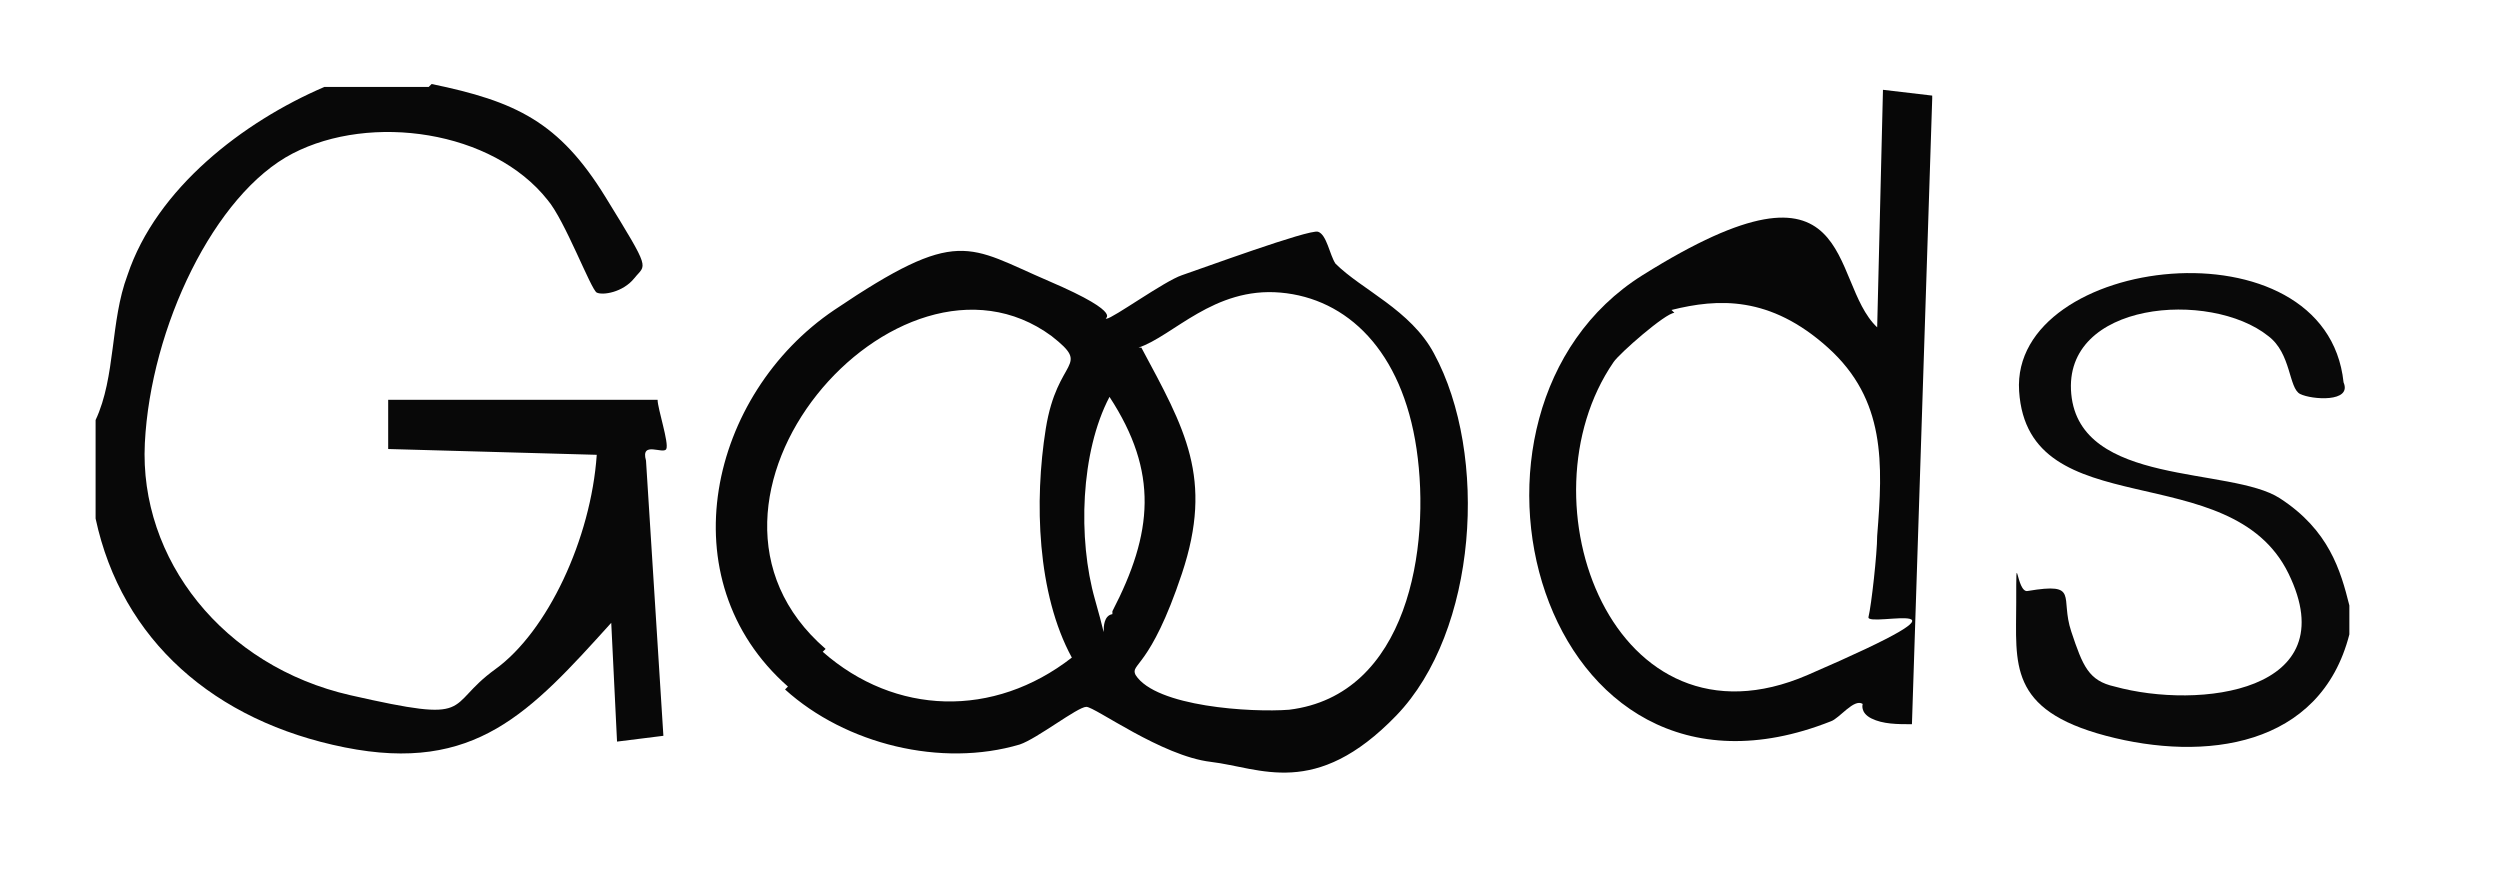
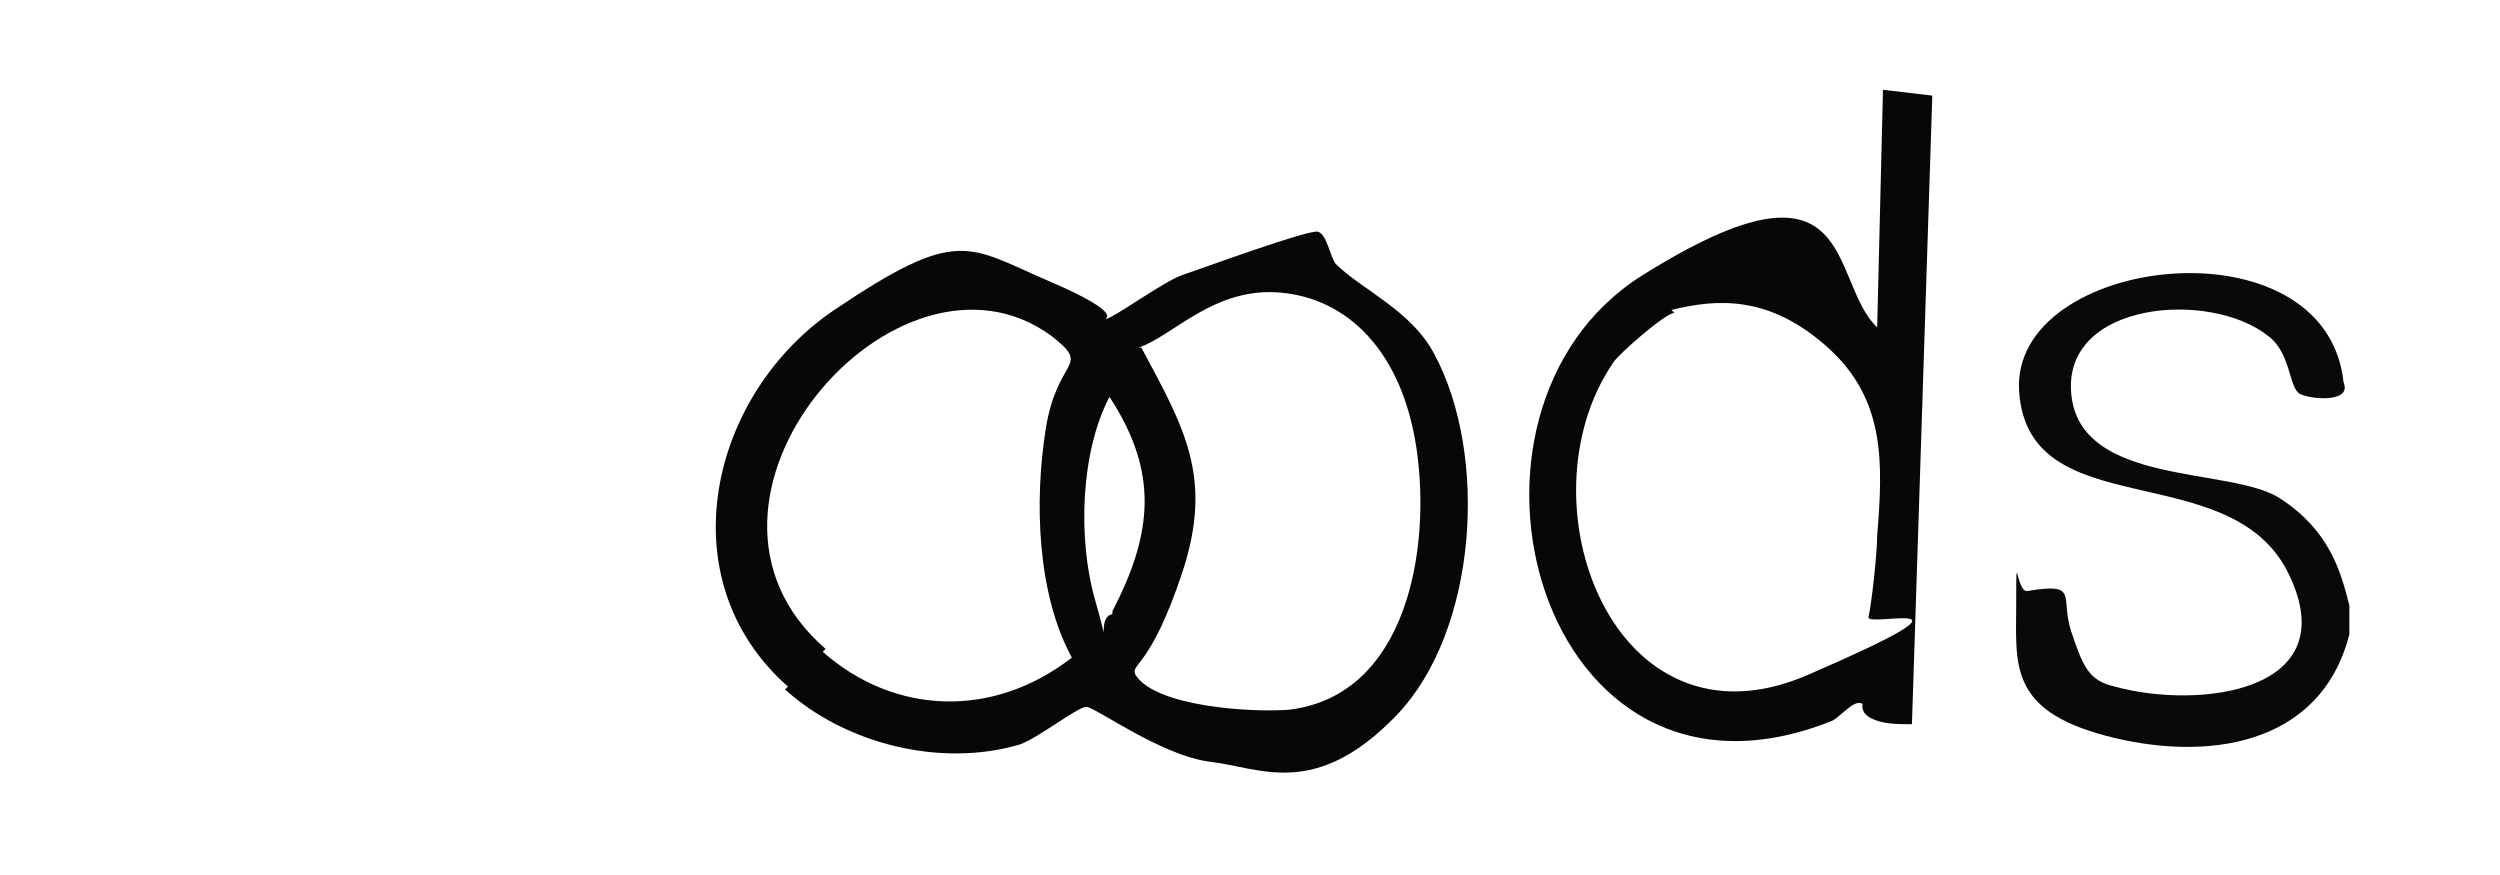
<svg xmlns="http://www.w3.org/2000/svg" id="Layer_1" version="1.1" viewBox="0 0 86.3 30.2">
  <defs>
    <style>
      .st0 {
        fill: #070707;
      }

      .st1 {
        fill: #fff;
      }

      .st2 {
        fill: #080808;
      }

      .st3 {
        fill: #090909;
      }
    </style>
  </defs>
  <g id="sqo0Yh.tif">
    <image id="Layer_11" data-name="Layer_1" width="773" height="161" transform="translate(1007.1 -138.5) scale(.3 .3)" />
  </g>
  <g>
    <path d="M1039.4,20.2l-.2-.5c-.2-.5-.3-1-.5-1.6l-.5-1.6c0-.2-.1-.4-.2-.5t0,0s0,0,0-.2c0-.1,0-.3-.2-.4-.2-.4-.3-.8-.5-1.3-.2-.4-.4-.9-.5-1.2,0-.2-.1-.3-.2-.4,0,0,0-.1,0-.2v-.2c0,0,0-.2,0-.2,0-.1,0-.2-.1-.4-.1-.4-.2-.8-.4-1.3-.2-.5-.3-.9-.4-1.3v-.4c-.1,0-.2,0-.2,0,0,0,0,0,0-.2,0-.1,0-.3-.1-.4-.1-.4-.2-.8-.4-1.2l-.4-1.3c0-.2,0-.3-.1-.4,0,0,0-.1,0-.2h0c0-.1,0-.3,0-.3,0-.1,0-.2-.1-.4-.1-.4-.2-.8-.4-1.3s-.2-.9-.4-1.3v-.4c-.1,0-.2-.2-.3-.3,0,0,0,.2,0,.4,0,.2,0,.4-.1.6-.1.5-.2,1-.3,1.4,0,.2,0,.4,0,.5h0c0,.2,0,.2,0,.3,0,.1,0,.3,0,.5l-.2,1.4c0,.5-.2,1-.2,1.4,0,.2,0,.3,0,.5v.2s0,0,0,.2c0,.1,0,.3,0,.5,0,.4,0,.9-.1,1.4l-.2,1.4c0,.2,0,.3,0,.4v.2s0,0,0,0v.2c0,.2,0,.3,0,.5,0,.4-.2.9-.3,1.5,0,.5-.2,1-.2,1.5,0,.2,0,.4,0,.5h0c0,0,0,.2,0,.2v.5c0,.4-.1.9-.2,1.4,0,.5,0,1-.1,1.4,0,.2,0,.3,0,.4v.2s-4.3-.3-4.3-.3v-.2c0-.1,0-.3,0-.4v-1.4c.1,0,.3-1.4.3-1.4,0-.2,0-.3,0-.5v-.3s0,0,0-.2c0-.1,0-.3,0-.5,0-.4.2-.9.2-1.5,0-.5.2-1,.2-1.5,0-.2,0-.3.1-.5v-.3c0-.1,0-.3,0-.4l.2-1.4.2-1.4c0-.2,0-.3,0-.4v-.4c0-.1,0-.3.1-.5l.2-1.4.2-1.4c0-.2,0-.4,0-.5v-.2s0,0,0-.2c0-.1,0-.3,0-.5,0-.4.2-.9.3-1.4,0-.5.2-1,.2-1.4,0-.2,0-.3,0-.5h0c0-.2,0-.3,0-.5,0-.4,0-.9,0-1.4,0-.5,0-.9,0-1.4v-.5c0-.1,0-.3,0-.5,0-.4,0-.8-.1-1.3,0-.5,0-.9-.1-1.3,0-.2,0-.3,0-.5,0,0,0-.1,0-.2l4.3-.7s0,0,0,.2c0,.1,0,.2,0,.3.4-.2.7-.3.9-.5,0,0,0,.1,0,.2,0,.1.1.3.2.5.2.5.4,1,.7,1.7.2.6.4,1.2.7,1.7,0,.2.2.4.2.5h0q0,0,0,.1h0c0,.2,0,.3.2.5.2.3.3.7.5,1,.2.4.3.7.5,1,0,.1,0,.2.1.3h0c0,.1.1.5.1.5,0,0,0,0,0,.2,0,.1,0,.3.1.4l.3,1.3c.2.5.3.9.4,1.3,0,.2,0,.3.1.4h0c0,0,0,.1,0,.2,0,.1,0,.2.1.4l.4,1.3.4,1.3c0,.2,0,.3.1.4v.2c0,0,0,.1,0,.1,0,0,0,0,0,.2,0,.1,0,.3.1.4,0,.4.2.9.4,1.3l.4,1.3c0,.2,0,.3.1.4,0,0,0,0,0,.1l.2.4c.2.4.3.8.5,1.3,0,.2.2.5.3.7l.2-.4.2-.4c.2-.4.4-.9.5-1.2,0-.2.2-.3.2-.4h0s0,0,0,0v-.2c0,0,.2-.4.2-.4l1.1-2.6c0-.2.1-.3.2-.4h0s0,0,0-.2c0-.1.1-.3.2-.5.3-.8.6-1.9.9-2.7v-.5c.2,0,.2-.1.2-.2v-.2c0,0,.1,0,.2-.2,0-.1.1-.2.2-.4.2-.4.4-.8.6-1.3.2-.4.4-.9.6-1.2,0-.2.2-.3.2-.4,0,0,0-.1,0-.2h0c0-.2,0-.2,0-.3,0-.1.1-.3.2-.4.2-.3.4-.8.6-1.2s.4-.9.6-1.2c0-.2.2-.3.2-.4h0c0-.2.1-.3.2-.5.1-.4.3-.8.5-1.3.2-.5.4-.9.5-1.3,0-.2.1-.3.2-.4v-.2s1.6.6,1.6.6c1.5.2,2.6.3,3.3.4v.2c0,.1,0,.2-.1.4l-.2,1.3-.2,1.4c0,.2,0,.3,0,.4,0,0,0,0,0,.1v.2c0,.1,0,.3,0,.5,0,.4-.2.9-.2,1.4l-.2,1.4c0,.2,0,.3,0,.4s0,0,0,0v.6c0,.4-.1.9-.2,1.4,0,.5,0,1-.1,1.4v.5s0,0,0,.2l-.2,3.6h0s0,.2,0,.2v.5c0,.4,0,.9,0,1.4v1.4s0,.6,0,.6v.2c0,.1,0,.3,0,.5,0,.4,0,.9,0,1.4v1.4c0,.2,0,.3,0,.5v.2s0,.2,0,.2c0,0,0,0,0,.2v1.8c-.2.5-.2.9-.2,1.4v.6s-4.4,0-4.4,0v-.6c0-.4,0-.9.1-1.4v-1.8c.1,0,.1,0,.1-.1,0-.1,0-.2,0-.4,0-.4,0-.9,0-1.4v-1.4c0-.2,0-.3,0-.5v-.2s0,0,0-.2v-.4c0-.4,0-.9,0-1.4,0-.5,0-.9,0-1.4,0-.2,0-.3,0-.5l.2-3.6c0-.2,0-.3,0-.4v-.3c0,.1-.1.2-.2.4-.1.4-.3.9-.5,1.4-.2.5-.3.9-.5,1.4,0,.2-.1.3-.2.4v.3c-.1,0-.1,0-.2.2,0,.1-.1.3-.2.4l-.5,1.3-.5,1.3c0,.2-.2.3-.2.4,0,0,0,.1,0,.2h0c0,.1,0,.2,0,.2,0,.1-.1.2-.2.4-.2.4-.4.8-.6,1.2l-.6,1.2c0,.2-.1.3-.2.4,0,0,0,.1,0,.2h0c0,.2,0,.2,0,.3,0,.1-.2.2-.2.4l-.6,1.2c-.1.2-.4.9-.6,1.1,0,0,0,.1,0,.2h-.2c0,.1,0,.2,0,.2,0,0,0,.2,0,.2,0,0,0,.1,0,.2l-.4-.2-3.3,1.4s0,0,0-.2Z" />
    <path d="M1060.5,20.2l-1.6-.4-.7-.6c-.6-.5-.7-.7-1.2-1.8-.7-1.6-.8-1.9-.3-3.5.4-1.5.4-1.5,1-2.1.3-.3,1-.8,2.2-1.4,1.1-.5,1.9-.8,2.2-.9.7-.2,4-.6,4.8-.7h1c0,0,.4-.2.4-.2v-.5c0-.3-.1-.7-.4-1h0c0-.1,0-.2,0-.2-.2-.1-.1-.2-.2-.2h0c0,0-.4-.2-1.2-.4-1.1-.3-1.1-.3-2.2-.2-.7,0-1.2.2-1.6.5l-.6.3-.4,1c-.2.7-.4,1-.5,1s-3-.9-3.4-1.1c0,0,0-.5.3-1.5.6-1.7.8-2.1,2.2-2.8,1.2-.7,1.5-.8,2.9-1,1.8-.3,2.3-.3,4.2.2,2.1.5,2.5.7,3.6,2.2.6.7.9,1.2,1,1.6,0,.3.2,1.7.2,4.1s0,3.9,0,4.2c0,.4,0,.6,0,.6,0,0,0,.2,0,.4-.1.4,0,1.3.3,1.3l1.1.5v3h-2.8l-.9-.6c-.7-.5-1-.7-1-.7s-.3.1-.8.4c-.6.3-1,.5-1.1.5-.4.2-3.4.6-4.2.6s-1.1-.2-2.2-.4ZM1060.6,16l.3.6.9.3.9.2,1.3-.2c1.3-.2,1.4-.2,2.4-.8.9-.5,1.1-.6,1.4-1.1.4-.6.6-1.4.6-2.4s0-.4,0-.4c0,0,0,0-.2,0-.8,0-2,.2-3.7.5-.9.2-1.8.4-2.7.8l-1.2.6-.2.6-.2.6.3.7Z" />
    <path d="M1087.3,20.2v-5.4c0-3.6-.2-5.7-.2-6.4v-1c0,0-1.9-1.1-1.9-1.1h-1.2c-.8.2-1.5.3-1.9.5-.8.4-1.5,1-2,1.7l-.3.4v5.1c-.2,3.5-.3,5.3-.3,5.6v.5c0,0-1.3,0-1.3,0-.7,0-1.3,0-2-.1-.3,0-.5,0-.6,0,0,0,0,0,0-.2,0-.3.1-4.2.3-11.7v-3.2h2.8l.7-.4c1.6-1,2.2-1.2,4.2-1.4,1.2,0,1.9-.1,1.9-.1.7,0,1.7.4,3,1.3.7.5,1.2.8,1.4.9s.4.4.6.7c.2.3.4.6.4.8,0,.2.1.7.2,1.5.2,1.8.4,9.4.2,11.4v1h-3.9Z" />
    <path d="M1098.5,20.3c-.8-.3-1.5-.8-2.2-1.4s-.6-.6-.9-1c-.1-.2-.2-.2-.3-.3h0q0,0,0,0h0c0-.2,0-.3-.2-.4l-1.2-1.7c0,0-.2-.2-.2-.2,0,0,0,0,0-.1l-.3-.7h0c0-.1,0-.2,0-.3,0-.2,0-.4,0-.7,0-.7-.1-1.3-.2-1.7,0-.9,0-1.5,0-1.9,0-.7.3-1.3.5-1.9.1-.4.3-.7.4-1,0,0,0,0,0-.1s0-.1,0-.2h0c0-.1,0-.2,0-.2,0,0,0,0,0-.1h0c0-.2,0-.2.2-.3l.2-.2c.4-.5.9-1,1.5-1.4,0,0,.1,0,.2-.2s.2-.1.2-.2c.4-.3,1-.6,1.7-.8.6-.2,1.2-.3,1.9-.4.3,0,.6,0,1,0h.3s0,0,.1,0c0,0,.2,0,.4,0l1.1.2,1.1.2c.2,0,.3,0,.4,0h.1l.8.3v-.9c0-.4,0-.7,0-1.1,0-.2,0-.3,0-.4h0c0-.2,0-.3,0-.5,0-.3,0-.6,0-1,0-.4,0-.7,0-1,0-.2,0-.3,0-.4v-1.4l3.9-.2v1.4c0,0,0,.2,0,.4,0,.3,0,.6,0,1,0,.4,0,.7,0,1,0,.1,0,.2,0,.3v.4c0,0,0,.2,0,.4,0,.3,0,.6,0,1.1,0,.4,0,.8,0,1.1v.6c0,0,0,.2,0,.4,0,.3,0,.6,0,1,0,.4,0,.7,0,1.1v1c0,.3,0,.6,0,1v1.7c0,0,0,.2,0,.4,0,.3,0,.7,0,1.1,0,.4,0,.7,0,1.1v.8c0,.3,0,.6,0,1,0,.4,0,.7,0,1v.4c0,0,0,.2,0,.4,0,.3,0,.6.1,1l.2,1c0,.2,0,.2,0,.3v1.1s-3.5.4-3.5.4l-.6-.6c0,0,0,0-.1,0l-.5.2h0s0,0,0,0c-.4,0-1,.3-1.3.3-.6.1-1.2.2-1.8.3-1.3.2-2.3,0-3.2-.2ZM1096.8,12.9c0,.1,0,.5,0,.6h0c.4.5.8,1.2,1.2,1.7,0,0,.2.2.2.2,0,0,0,0,0,.1h0c0,0,0,.2,0,.2,0,0,0,0,0,.1.2.3.4.5.6.6.3.3.6.5.8.6h0s.1,0,.3,0,.5,0,.9,0c.3,0,.8,0,1.4-.2.4,0,.7-.1.8-.2t0,0h0q0,0,0,0l1.6-1v-.9c0-.4,0-.7,0-1v-1.1c0-.3,0-.7,0-1.1,0-.4,0-.7,0-1.1,0-.2,0-.3,0-.4v-1.6c0-.2,0-.3,0-.5v-.3c-.2-.2-.5-.4-.9-.6-.3-.2-.6-.5-.9-.7h-.6c-.2-.1-.4-.1-.6-.2l-1.1-.2h-.4c-.2,0-.3,0-.4,0-.4,0-.8,0-1,.2-.2,0-.4.1-.6.3,0,0-.2.1-.3.2-.4.3-.8.6-1,1,0,0-.2.2-.3.3t0,0h0c0,.2-.2.6-.3.7-.2.5-.3.9-.4,1.3,0,.2,0,.6,0,1.3,0,.7,0,1.2.1,1.5Z" />
-     <path d="M1115.9,20.2l-1.6-.4-.7-.6c-.6-.5-.7-.7-1.2-1.8-.7-1.6-.8-1.9-.3-3.5.4-1.5.4-1.5,1-2.1.3-.3,1-.8,2.2-1.4,1.1-.5,1.9-.8,2.2-.9.7-.2,4-.6,4.8-.7h1c0,0,.4-.2.4-.2v-.5c0-.3-.1-.7-.4-1h0c0-.1,0-.2,0-.2-.2-.1-.1-.2-.2-.2h0c0,0-.4-.2-1.2-.4-1.1-.3-1.1-.3-2.2-.2-.7,0-1.2.2-1.6.5l-.6.3-.4,1c-.2.7-.4,1-.5,1s-3-.9-3.4-1.1c0,0,0-.5.3-1.5.6-1.7.8-2.1,2.2-2.8,1.2-.7,1.5-.8,2.9-1,1.8-.3,2.3-.3,4.2.2,2.1.5,2.5.7,3.6,2.2.6.7.9,1.2,1,1.6,0,.3.2,1.7.2,4.1s0,3.9,0,4.2c0,.4,0,.6,0,.6,0,0,0,.2,0,.4-.1.4,0,1.3.3,1.3l1.1.5v3h-2.8l-.9-.6c-.7-.5-1-.7-1-.7s-.3.1-.8.4c-.6.3-1,.5-1.1.5-.4.2-3.4.6-4.2.6s-1.1-.2-2.2-.4ZM1116,16l.3.6.9.3.9.2,1.3-.2c1.3-.2,1.4-.2,2.4-.8.9-.5,1.1-.6,1.4-1.1.4-.6.6-1.4.6-2.4s0-.4,0-.4c0,0,0,0-.2,0-.8,0-2,.2-3.7.5-.9.2-1.8.4-2.7.8l-1.2.6-.2.6-.2.6.3.7Z" />
    <path d="M1131.8,18.8c-.2-.4-.4-1-.4-1.6,0-.6,0-2.4,0-5.2v-5.4s-.5,0-.5,0c-.4,0-.5,0-.5,0v-.2c0-.2,0-.4,0-.7,0-.3,0-.6,0-.9v-1.9c0,0,.4,0,.4,0,.3,0,.6,0,.8,0h.3c0,0,0-1.8,0-1.8V-.8c0,0,1.6,0,1.6,0,.4,0,.8,0,1.3,0h1s0,.7,0,.7c0,.4,0,1.1,0,1.8v1c0,0,1.2,0,1.2,0h1.2c0,0,0,1.1,0,1.1,0,.9,0,1.5,0,1.9v.7h-.8c-.6,0-1,.1-1.4.1h-.7v4c0,2.7,0,4.4,0,5.3v1.3c.7.6,1.4.6,2.3-.3l1.6,2.4s-.2.2-.6.6c-.7.6-1.4,1-2.3,1.1-1.7.3-3.8-.7-4.6-2Z" />
    <path d="M1149.5,20.9h-1.2c-.4,0-.8,0-1.2,0-.2,0-.3,0-.4,0h-.1l-.8-.2s0,0-.1,0l-.3-.2c-.3-.1-.7-.3-1-.5l-1-.4-.3-.2c0,0,0,0-.1,0l-.9-.8h0c0,0-.2-.4-.2-.4l-.6-.9c-.2-.3-.4-.6-.5-.9l-.2-.3s0,0,0,0l-.2-.6s0,0,0-.1c0,0,0-.2,0-.3,0-.3,0-.6-.1-1,0-.4-.1-.7-.2-1.1,0,0,0-.2,0-.3v-.5s0-.1,0-.1c0,0,0-.2,0-.3v-1.1c.1-.3.1-.7.2-1,0-.1,0-.2,0-.3h0c0-.1.1-.6.1-.6,0,0,0,0,0-.1,0,0,0-.2.1-.3.1-.3.3-.6.4-.9.2-.3.3-.6.5-.9,0-.1,0-.2.1-.3,0,0,0,0,0,0l.8-.8s0,0,.1,0c0,0,.2-.1.3-.2.6-.2,1.3-.6,1.9-1,.1,0,.2-.1.3-.2,0,0,0,0,0,0l.4-.2h.2c.2,0,.4-.2.7-.2l1.9-.6,1.9-.5.7-.2h.2c0,0,.3.6.3.6l.5.2c.4.2.8.3,1,.4.1,0,.3,0,.4.1,0,0,0,0,.1,0l.7.4s0,0,0,0c0,0,.1.2.2.3l.8.7.8.7.4.3.4.6h0c0,0,.1.4.1.4l.7,1.8v.3c.1,0,.2,0,.2,0v.5c0,0,0,1.5,0,1.5,0,.4,0,.7,0,1.1v.9c0,0,0,0,0,.1v.3c-.2.3-.3.6-.4,1l-.3,1v.3c-.1,0-.1,0-.1,0l-.2.5h0c0,.2-.1.3-.2.4l-.6.9c-.2.3-.5.6-.6.9l-.2.3c0,0,0,0,0,.1l-1,.7s0,0-.1,0c0,0-.2,0-.4.1l-1.1.3c-.4,0-.8.2-1.1.3-.1,0-.2,0-.3.1h-.1s-.7,0-.7,0h-.2c0,0-.2,0-.4,0ZM1143.8,12.5c0,.3,0,.6.1,1,0,.3.1.7.2,1,0,0,0,.1,0,.2t0,0s0,0,0,0c.2.2.4.5.6.9l.5.8.9.4,1,.4h0c0,0,.1,0,.1,0,.4,0,.8,0,1.2,0h1.3s0,0,0,0h.1s2-.6,2-.6l.5-.7c.2-.3.5-.7.6-1h.1c0-.1,0-.3,0-.3,0-.3.2-.6.3-1l.3-1c0,0,0-.2,0-.2v-1.3c0-.4,0-.7,0-1v-.2s0,0,0,0,0,0,0,0l-.8-1.9s0,0,0,0h0c0,0-.8-.8-.8-.8l-.8-.7s0,0,0,0h0l-1-.4-.5-.2c-.2,0-.3,0-.4,0-.7.2-1.4.4-1.9.6-.3,0-.5,0-.7.1h0s-.3.2-.3.2l-.9.5-.9.5c0,0,0,.2-.2.3l-.2.5c-.2.3-.3.6-.5.9,0,0,0,.2,0,.2v1.1c-.1.4-.1.7-.2,1,0,.2,0,.3,0,.4v.2Z" />
    <path d="M1159.8,9.7v-5.5s1.9,0,1.9,0c1.3,0,1.9,0,2,0,0,0,.5,0,1.2-.4.5-.2.9-.4,1.3-.5.1,0,.8,0,2.1,0h1.9s0,1.8,0,1.8v1.9h-3s-1.1.6-1.1.6c-1,.5-1.1.6-1.7,1.2l-.6.7v3.2c0,2,0,3.8.2,5.5,0,1.5.1,2.3,0,2.3,0,0-3.9.2-3.9.2-.2-.2-.3-3.9-.3-10.9Z" />
    <path d="M1172.9,23.1c-.4-.1-.5-.2-.5-.3.2-.4.5-1,.9-1.6l.9-1.5h.6c.4,0,.8,0,1,0,.6-.3,1.1-.8,1.5-1.4l.2-.4-.5-1.8c-.3-1.2-.6-2.3-1-3.1-.4-1-.8-1.8-1-2.5-.4-1.3-.8-2.3-1-2.9-.4-1.1-.8-2-1-3-.2-.8-.6-1.6-.9-2.5-.4-.8-.6-1.2-.5-1.2,0,0,3.3-1.5,3.4-1.5.2,0,1.4,2.7,1.8,4.1.3.9.6,1.9.9,2.8.2.6.6,1.5.9,2.6.5,1.5.8,2.2.9,2.2s.8-1.5,1.8-4.5c.5-1.2.9-2.3,1.3-3.3.3-.7.7-1.7,1-2.8.3-1,.5-1.5.6-1.4,2.4.6,3.6,1,3.6,1.1,0,.3-1,3.3-1.6,4.6-.5,1.2-.9,2.3-1.3,3.3-.4,1.2-.8,2.3-1.2,3.2-.3.7-.8,2.2-1.5,4.5-.6,2-1,3.2-1.2,3.6-.9,1.9-2.9,3.6-4.9,4-.8.2-1.6.2-2.4,0-.4,0-.7-.2-1-.3Z" />
  </g>
  <g>
-     <path class="st2" d="M14.9,2.9c2.9.6,4.4,1.3,6,3.9s1.4,2.3,1,2.8-1.1.6-1.3.5-1.1-2.5-1.7-3.2c-1.9-2.4-6.1-3-8.8-1.6s-4.9,6-5.1,10,2.7,7.7,7.1,8.7,3.2.4,5-.9,3.3-4.5,3.5-7.4l-7.2-.2v-1.7s9.3,0,9.3,0c0,.3.4,1.5.3,1.7s-.9-.3-.7.4l.6,9.5-1.6.2-.2-4.1c-2.8,3.1-4.7,5.2-9.2,4.3s-7.7-3.7-8.6-7.9v-3.4c.7-1.5.5-3.4,1.1-5,1-3,4-5.3,6.8-6.5h3.6Z" />
    <g>
      <g>
        <path class="st3" d="M80.9,13.2c.3.7-1.1.6-1.5.4s-.3-1.4-1.1-2c-2-1.6-7.1-1.2-6.8,2s5.5,2.5,7.2,3.6,2.1,2.5,2.4,3.7v1c-1,3.9-5,4.4-8.4,3.5s-3.1-2.5-3.1-4.6,0-.3.4-.4c1.8-.3,1.1.2,1.5,1.4s.6,1.7,1.5,1.9c2.9.8,8,.2,6-3.9s-9-1.6-9.3-6.3,10.6-6,11.2-.3Z" />
        <path class="st0" d="M66.7,3.4l-.7,21.6c-.5,0-1,0-1.4-.2s-.3-.5-.3-.5c-.3-.2-.8.5-1.1.6-10.1,4-14-10.7-6.5-15.4s6.4.2,8.1,1.8l.2-8.2,1.7.2ZM57.8,10.8c-.3,0-1.9,1.4-2.1,1.7-3.3,4.8,0,13.7,6.7,10.8s2-1.6,2.1-2,.3-2.2.3-2.8c.2-2.5.3-4.7-1.7-6.5s-3.8-1.7-5.4-1.3Z" />
      </g>
      <path class="st0" d="M27.2,23.7c-4.2-3.7-2.7-10.1,1.6-13s4.6-2.2,7.4-1,1.8,1.3,2,1.3,2-1.3,2.6-1.5,4.4-1.6,4.7-1.5.4.8.6,1.1c.9.9,2.6,1.6,3.4,3.1,1.9,3.5,1.5,9.6-1.3,12.5s-4.7,1.8-6.4,1.6-4-1.9-4.3-1.9-1.7,1.1-2.3,1.3c-2.7.8-6,0-8.1-1.9ZM39.4,12c1.5,2.8,2.5,4.5,1.4,7.8s-1.8,3.1-1.6,3.5c.7,1.1,4,1.3,5.3,1.2,4.1-.5,4.9-5.6,4.4-9s-2.4-5.2-4.7-5.4-3.7,1.5-4.9,1.9ZM28.4,22.5c2.5,2.2,5.9,2.3,8.6.2-1.2-2.2-1.3-5.4-.9-7.9s1.6-2.1.2-3.2c-5.3-3.9-13.7,5.7-7.8,10.8ZM38.4,21.1c1.4-2.7,1.6-4.8-.1-7.4-1,1.9-1.1,4.9-.5,7s0,.6.6.5Z" />
    </g>
  </g>
  <g id="XYKUxO.tif">
    <g>
      <path d="M879.5-88.9c.2,0,.5-.1.7-.1,2.4-.2,4.6-.5,7-.4s2.9,0,4.3.1c2.8,0,5.7-.1,8.6,0s2.8,0,4,0,2.5.5,3.7.6,3.5,0,5.2.2c2.5.2,5.3,0,7.8.7s1.8.6,2.5,1.1c1.1.7,1.8,2.3,1.6,3.6s-.7,1.6-.8,2.4,0,1.5-.2,2.2c-.1,1-.4,2-.8,2.9.5,0,1.9.4,2.2.9s0,.5-.2.6c-.7.5-1.6-.5-2.4-.4-.3.4-.3.8-.4,1.2-.2.6-.5,1.1-.8,1.7-.8,1.7-1.1,2.9-2.9,3.8s-1.5.1-2.1.1c-2,0-4,.2-5.9.1s-3.8,0-5.7.1-2.8,0-4.2,0c-4.2,0-8.6-.2-12.8-.3s-4,.1-6,0-2.9-.6-2.7-1.8.1-.3.1-.5c0-.9-.3-1.8-.4-2.7,0-1.8-.2-3.6-.3-5.4,0-3.4-.4-6.8-.4-10.2s.1-.6.1-.9c0-.4-.1-.9-.1-1.3,0-1.6.2-3.3.2-4.9s-.2-2.1,0-2.9.8-.7,1.1-.2.2.8.2,1c0,2.1-.2,4.3-.2,6.4s0,1.5,0,2.2ZM886-88.3c-.6,0-1.2,0-1.8,0-1.4,0-2.9.4-4.3.6s-.3,0-.4,0c0,0,0,.9,0,1,0,1.6.2,3.3.3,5s0,.6,0,.8c0,.4,0,.8,0,1.2.1,0,.2-.1.3-.1.5,0,1.4.1,1.9.1s1.2,0,1.7-.1c1.2,0,2.4,0,3.6-.2.2-.2,0-2.3,0-2.7-.2-1.4-.6-2.9-1-4.2s-.2-.9-.3-1.3ZM903.6-81.4c0-.3,0-.7,0-1,0-1.4-.1-2.9-.2-4.2s0-1.1-.2-1.6h-7.5s-.3,7.3-.3,7.3l8.1-.5ZM894.5-88.1h-7.2c0,.7.4,1.5.6,2.3.4,1.5.7,3.2.7,4.8s0,.6,0,.9c.7-.2,1.3-.2,2-.3s.3-.1.5-.2c1-.2,2.2,0,3.2-.2l.2-7.3ZM911.5-87.4c-.6,0-1.1,0-1.7-.1-1.3,0-2.6,0-4-.3s-.8-.4-1.3-.3l.3,6.6,6.9-.2v-3c.1-.7,0-1.2,0-1.8s0-.6,0-.8ZM922.9-85.3c-.5-.6-.8-.8-1.5-1s-1.6-.6-2.1-.7c-.9-.2-2,0-3-.1s-2.2-.1-3.2-.2-.2,0-.4,0c-.2.1,0,.6,0,.8,0,1,.1,2.1.1,3s0,1.3,0,1.9c.2,0,.4,0,.6,0,2.3-.1,4.7-.3,7-.4s2.3-.5,2.3.4-1.3.6-1.9.7c-2.2.2-4.3.2-6.5.4s-1,.2-1.5.1c-.2.1-.1,2.2-.1,2.5,0,.6-.3,1.2-.2,1.8.5.1,1.1,0,1.5,0,1.3,0,2.6,0,4,0s1.7.1,2.6.1,1.1,0,1.2,0c0-.4.3-.7.4-1.1.5-1.6.3-3.6.8-5s.2-.2.2-.4c.4-1.1.3-2-.5-2.9ZM911.4-76.1c.2-1.2.2-2.4.3-3.6s.2-.7,0-.8l-6.7.2c0,1.5,0,3-.3,4.4.3,0,.6,0,.9,0,1.6-.1,3.1-.3,4.7-.3s.9.1,1,0ZM903.7-80.2l-8.2.5c-.2.1,0,.2,0,.4,0,.6,0,1.2,0,1.8s-.2,1.6-.3,2.4c0,0,1.6-.1,1.8-.1.6,0,1.2-.3,1.8-.4,1.2-.1,2.4,0,3.6-.2s.8,0,1.2-.1c.3-1.4.2-2.9.2-4.3ZM894.2-79.5c-.4,0-.9,0-1.4,0-.6,0-1.3.2-1.9.3s-1.6.2-2.4.4l-.2,4.7,5.5-.7c0,0,0-.2,0-.3.2-1.3.2-2.7.2-4s0-.2,0-.3ZM887.3-78.8c-.6,0-1.2,0-1.8,0-1.3,0-2.7.1-4,.1s-1,0-1.6,0-.2,0-.2-.1l.3,5.2c.2,0,.3,0,.5,0,1.5,0,3.1,0,4.6,0s1.8-.2,2-.4l.3-4.7ZM911.2-74.9c0,0-.2,0-.3,0-1.9,0-3.7,0-5.6.2s-.6,0-.8,0c-.1,0-.1,1.3-.1,1.6-.1,1.2-.4,2.4-.6,3.5s-.1.5-.2.8c.4.2.8.2,1.2.1.9,0,1.7-.1,2.6-.2s2.2,0,3.4,0c-.1-2.1.2-4.1.4-6.2ZM921.5-74.8c-.8,0-1.6-.1-2.4-.1s-.5,0-.6,0c-2,0-4,0-6,0l-.4,2.8c0,.8,0,1.6,0,2.5s-.2.6,0,.9c.2,0,.3,0,.5,0,1.6,0,3.1-.1,4.8-.2s.5.1.9,0,1.2-1,1.4-1.4c.5-1,1.1-2.3,1.5-3.3s.2-.7.4-1ZM902.7-68.6c-.3-.4-.1-.5,0-.8,0-1.1.4-2.1.5-3.3s.3-1.7.1-1.8c-.1,0-.2,0-.4,0-1.8,0-3.5.2-5.3.5s-1.1.3-1.7.3-.8,0-.9,0c0,.5,0,1,0,1.4s-.2.9-.2,1.3c0,.6,0,1.3,0,1.9s-.2.3-.2.4h8.3ZM893.8-73.7l-5.5.7c0,.3-.1.7-.1,1.1,0,.6.1,2.3,0,2.7s-.2.2-.3.3l5.9.2c0,0-.1-.1-.2-.2-.4-.7.2-2.8.2-3.6s0-.7,0-1.1ZM887-72.7c-.4,0-.8.1-1.2.2-1.1.1-2.2,0-3.3,0s-.9.1-1.4.2-.7-.1-1,0l.4,3c.9.5,2,.4,3,.5s1.3,0,2,0,1-.2,1.5,0c0-.2-.1-.2-.2-.4-.1-.5,0-1.4.1-2s0-.3,0-.4c0-.3,0-.6,0-1Z" />
      <path d="M911.6-59c0,.1-.4.4-.5.5-2.4,2.1-7,3.1-9.7,1.2s-2.1-2.3-2.1-3.7c-.2-3.1,1.8-4.9,4.6-5.8s1.7-.5,2.6-.6,1-.2,2.1,0,1.2.2,1.8.6c2,1.3,2.8,5.8,1.3,7.7ZM910.1-59.3c.6-.5.9-.8,1-1.6.3-1.4-.3-4-1.6-4.8s-1-.4-1.8-.4c-1.2,0-1.6,0-2.8.4-2.8.8-5,1.9-4.5,5.3s1.1,1.8,1.3,2c.8.7,2.4,1,3.4,1,1.8-.1,3.5-.6,4.8-1.8Z" />
      <path d="M883.2-67.6c1.6-.2,4.1.1,5.5,1s.7.5,1,.8.8.4,1.1.7c1.2,1.1,1.3,3,.9,4.5s-1.6,1.8-2.7,2c-3.1.4-8.1,0-9.5-3.2s-.5-4.2.9-5.1,2-.6,2.8-.7ZM883.6-66.5c0,0-.2,0-.3.1-1,.1-2,0-2.7,1s-.4,1.6-.3,2.2c0,1,.7,1.7,1.4,2.3,1.4,1.1,4.8,1.4,6.5,1.2s1.6-.3,2.1-.8.4-1.8.3-2.3-.5-1.3-.8-1.5c-.7-.5-1.4-.9-2.1-1.4s-2.3-.6-2.9-.7-1.1,0-1.2,0Z" />
    </g>
  </g>
  <path d="M1356.8-521.3c-2.7-2-5.2-4.5-7.5-7-12.4-13.4-21.5-29.2-40.3-34.7s-25.6-2.8-37.6,2.9l-73.6,39.4,73.6,39.4c35.1,15.5,57.9-5.6,77.8-31.9l7.5-7v49.5c0,9.2-10.1,21.3-19.6,22.4-38.3-2.4-81.2,3.5-118.9.1-13.6-1.2-20.6-12.9-21.5-25.5-2.2-31.4,1.7-65.3,0-97,1.3-11.2,9.7-21.5,21.4-22.6,37.8-3.4,80.6,2.5,118.9.1,9.6,1.3,19.6,13,19.6,22.4v49.5Z" />
  <circle cx="1295.1" cy="-520.9" r="36.5" />
-   <path class="st1" d="M1077.2,191.4c3.2,0,3.2-5,0-5s-3.2,5,0,5h0Z" />
</svg>